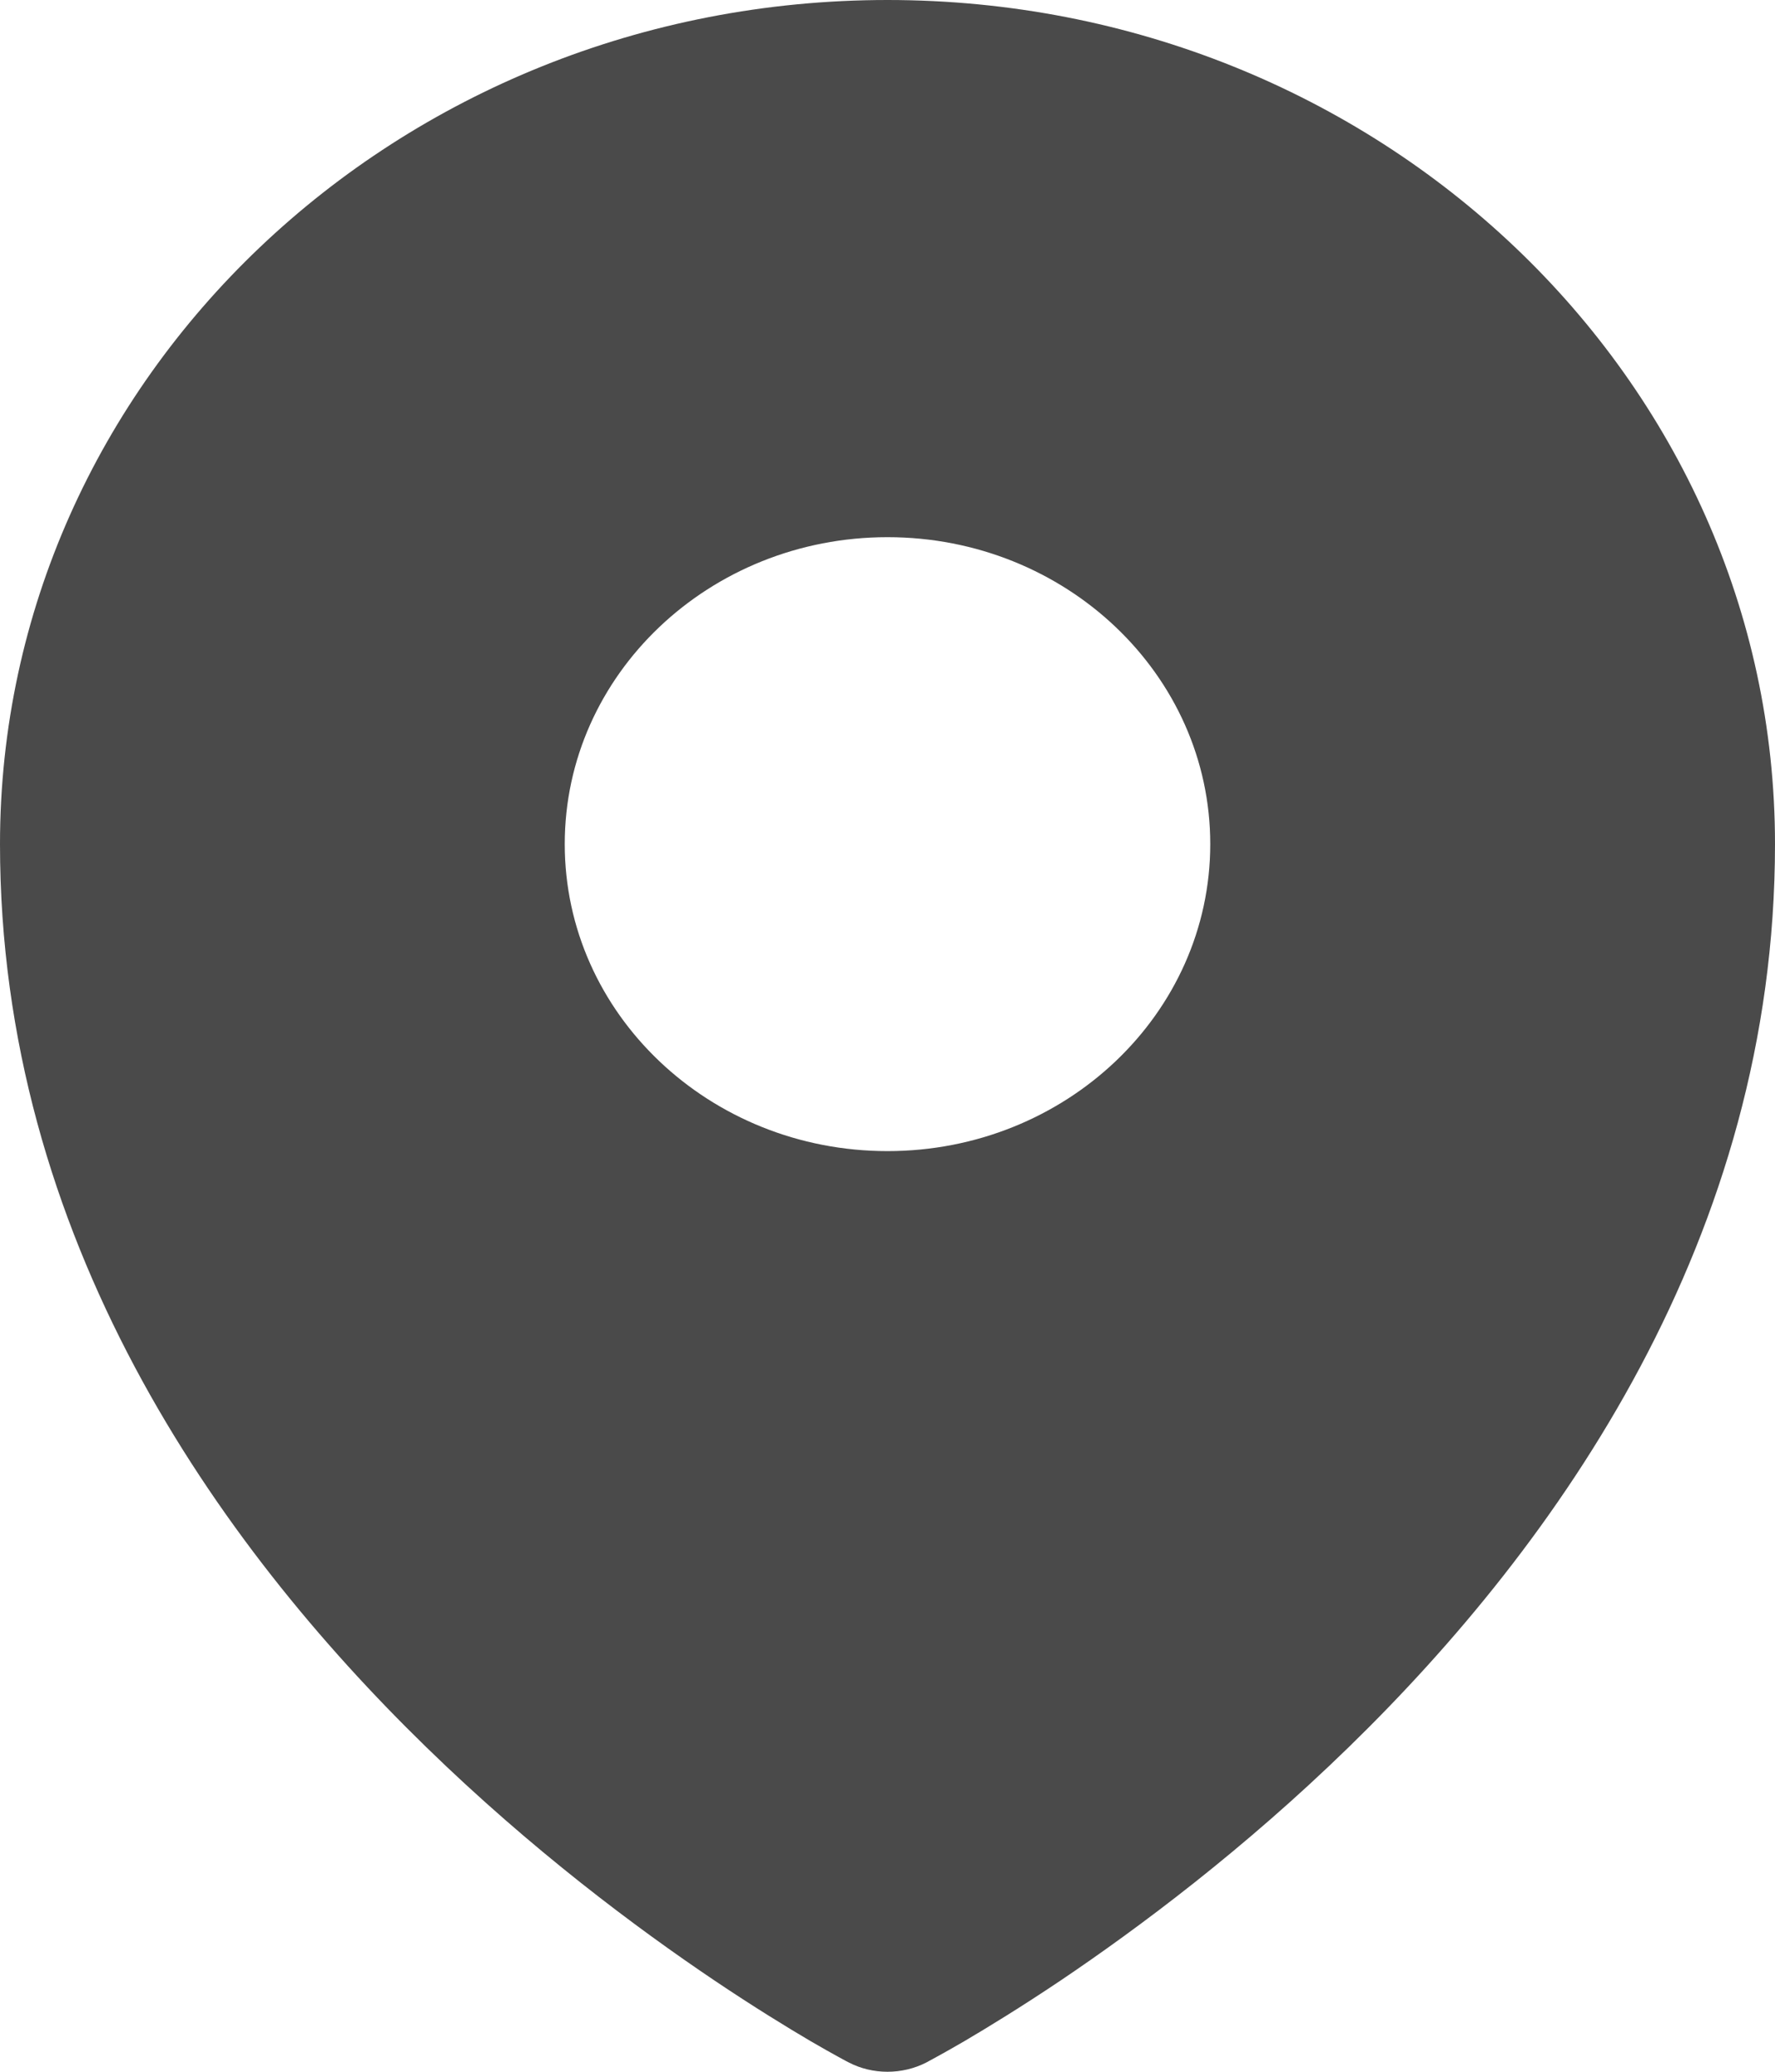
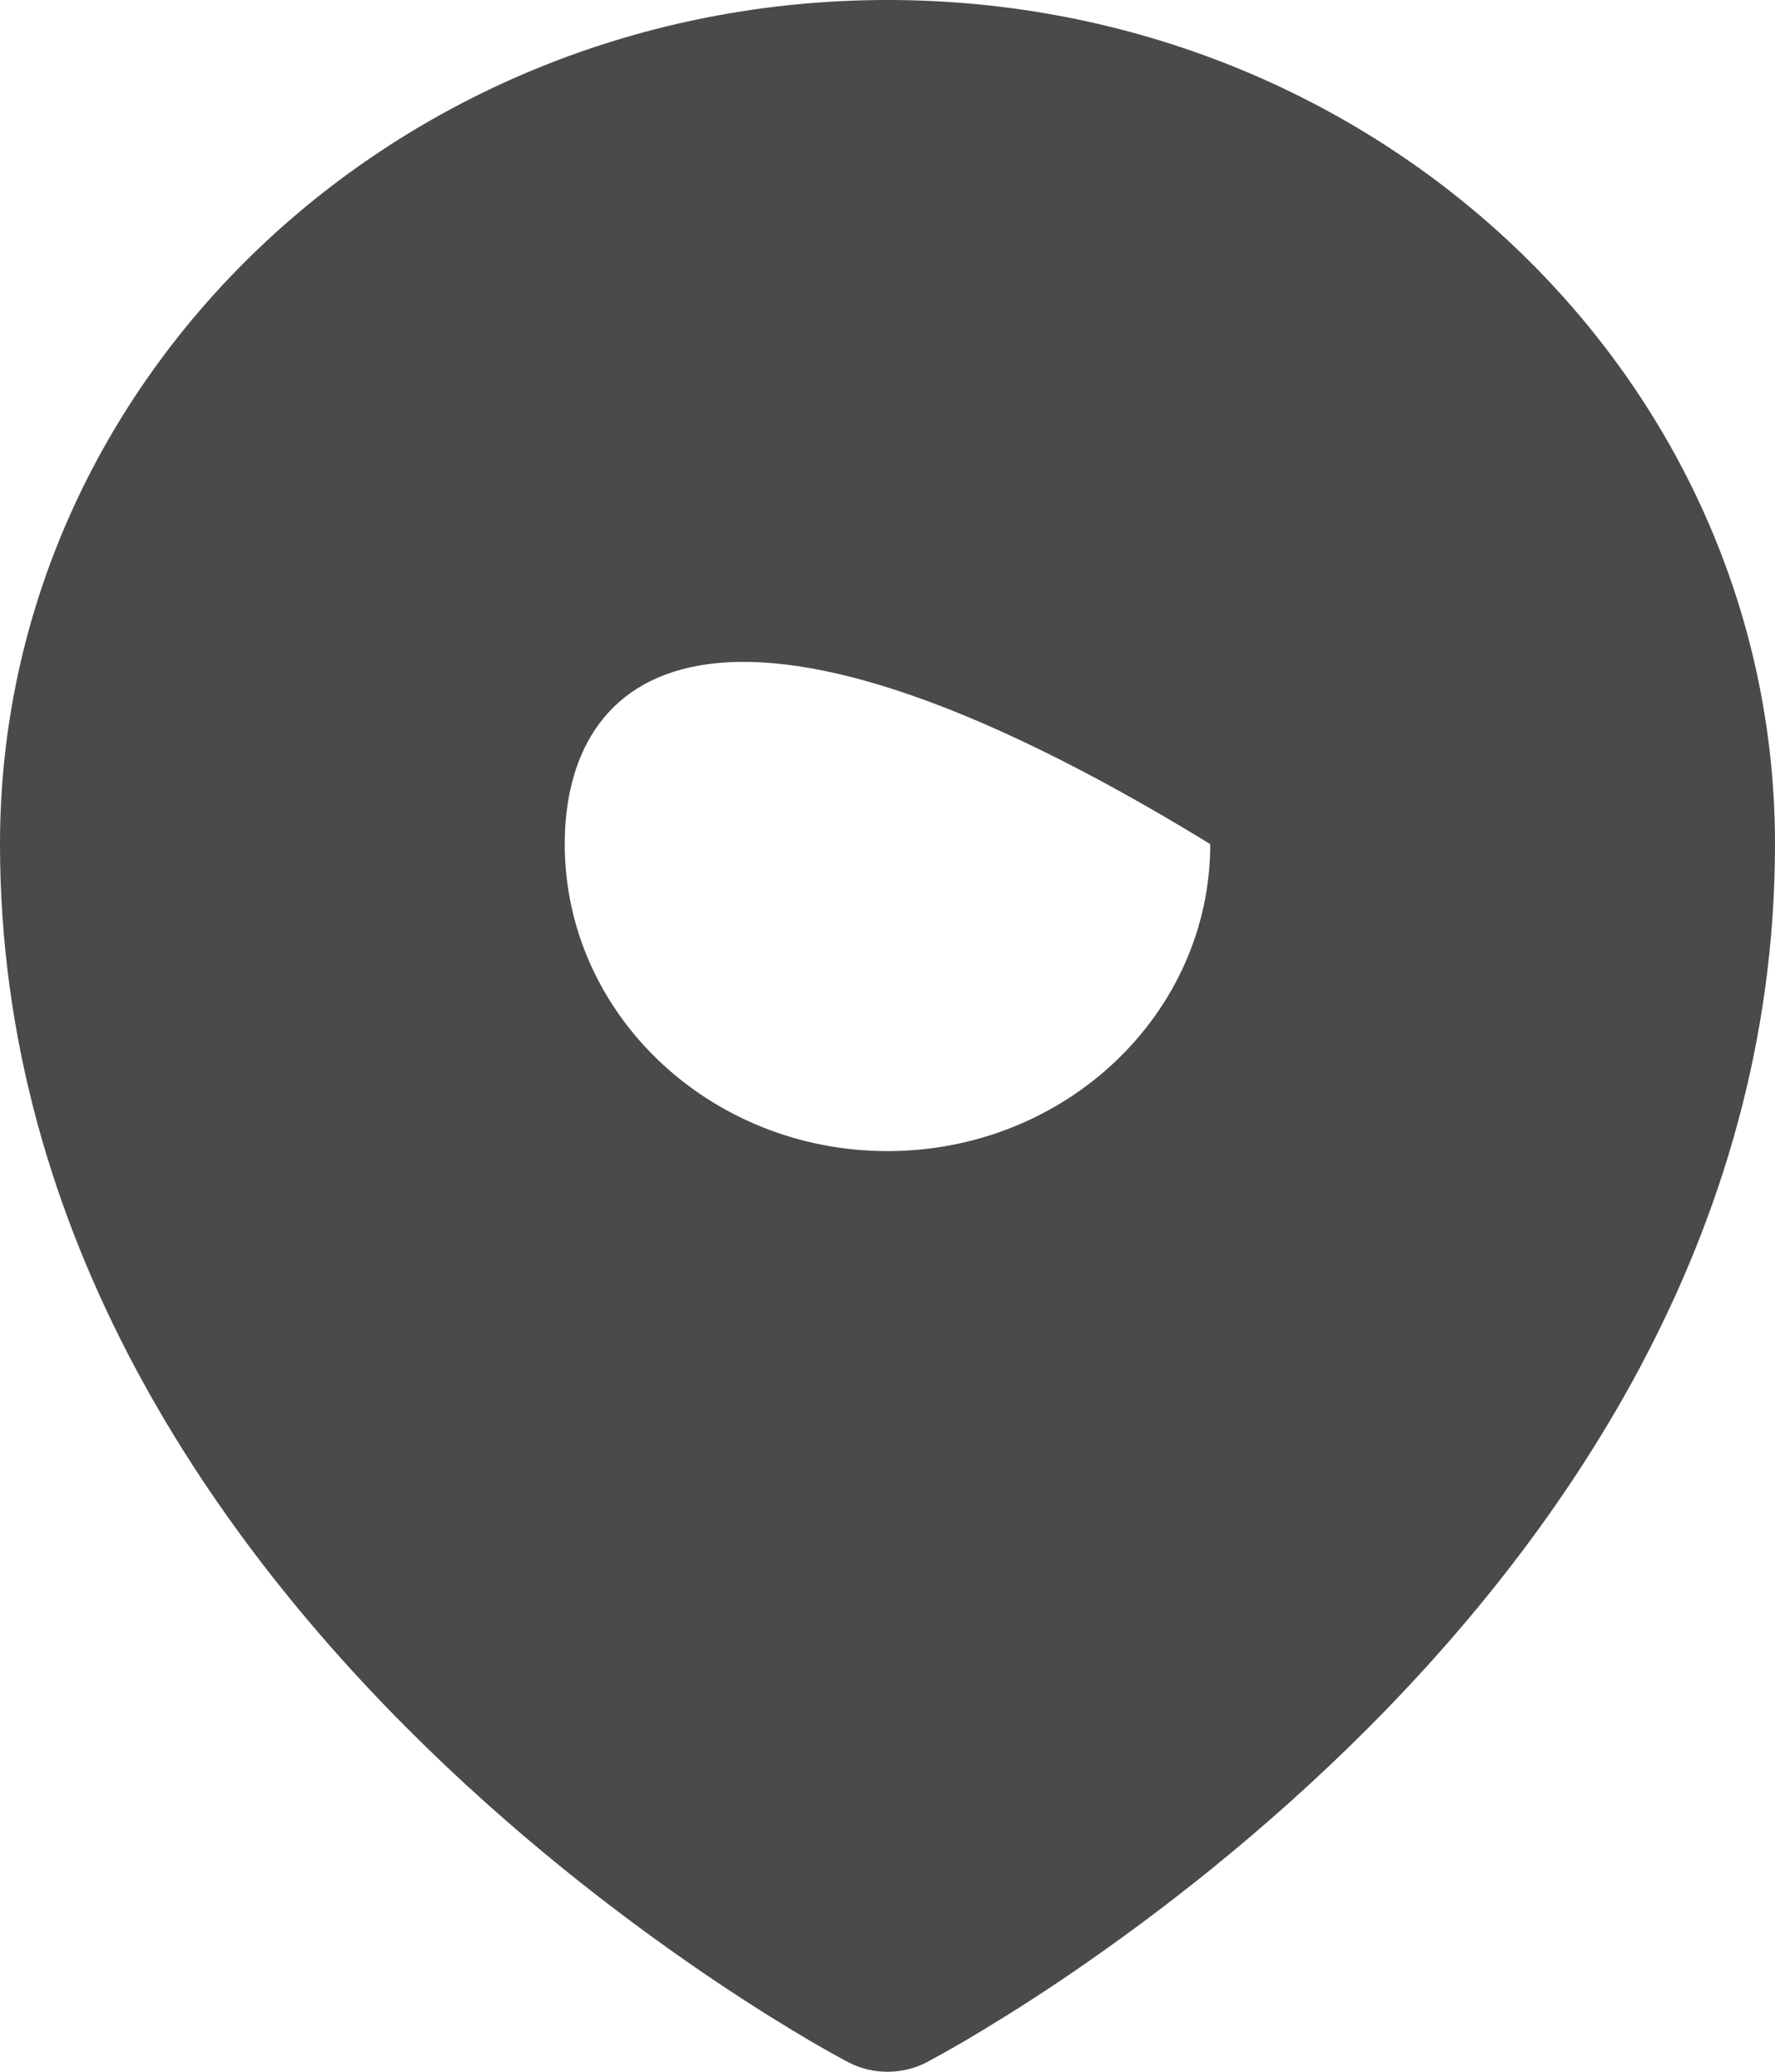
<svg xmlns="http://www.w3.org/2000/svg" width="18" height="21" viewBox="0 0 18 21" fill="none">
-   <path fill-rule="evenodd" clip-rule="evenodd" d="M8.498 20.847C8.531 20.865 8.557 20.879 8.575 20.889L8.606 20.905C8.849 21.032 9.15 21.031 9.394 20.906L9.425 20.889C9.443 20.879 9.469 20.865 9.502 20.847C9.568 20.811 9.662 20.758 9.781 20.689C10.017 20.55 10.351 20.346 10.751 20.078C11.547 19.542 12.611 18.748 13.676 17.711C15.797 15.647 18 12.545 18 8.556C18 3.831 13.971 0 9 0C4.029 0 0 3.831 0 8.556C0 12.545 2.203 15.647 4.324 17.711C5.389 18.748 6.453 19.542 7.25 20.078C7.649 20.346 7.983 20.55 8.219 20.689C8.338 20.758 8.432 20.811 8.498 20.847ZM9 11.668C10.807 11.668 12.273 10.274 12.273 8.556C12.273 6.838 10.807 5.445 9 5.445C7.193 5.445 5.727 6.838 5.727 8.556C5.727 10.274 7.193 11.668 9 11.668Z" fill="#4A4A4A" />
+   <path fill-rule="evenodd" clip-rule="evenodd" d="M8.498 20.847C8.531 20.865 8.557 20.879 8.575 20.889L8.606 20.905C8.849 21.032 9.15 21.031 9.394 20.906L9.425 20.889C9.443 20.879 9.469 20.865 9.502 20.847C9.568 20.811 9.662 20.758 9.781 20.689C10.017 20.55 10.351 20.346 10.751 20.078C11.547 19.542 12.611 18.748 13.676 17.711C15.797 15.647 18 12.545 18 8.556C18 3.831 13.971 0 9 0C4.029 0 0 3.831 0 8.556C0 12.545 2.203 15.647 4.324 17.711C5.389 18.748 6.453 19.542 7.25 20.078C7.649 20.346 7.983 20.55 8.219 20.689C8.338 20.758 8.432 20.811 8.498 20.847ZM9 11.668C10.807 11.668 12.273 10.274 12.273 8.556C7.193 5.445 5.727 6.838 5.727 8.556C5.727 10.274 7.193 11.668 9 11.668Z" fill="#4A4A4A" />
</svg>